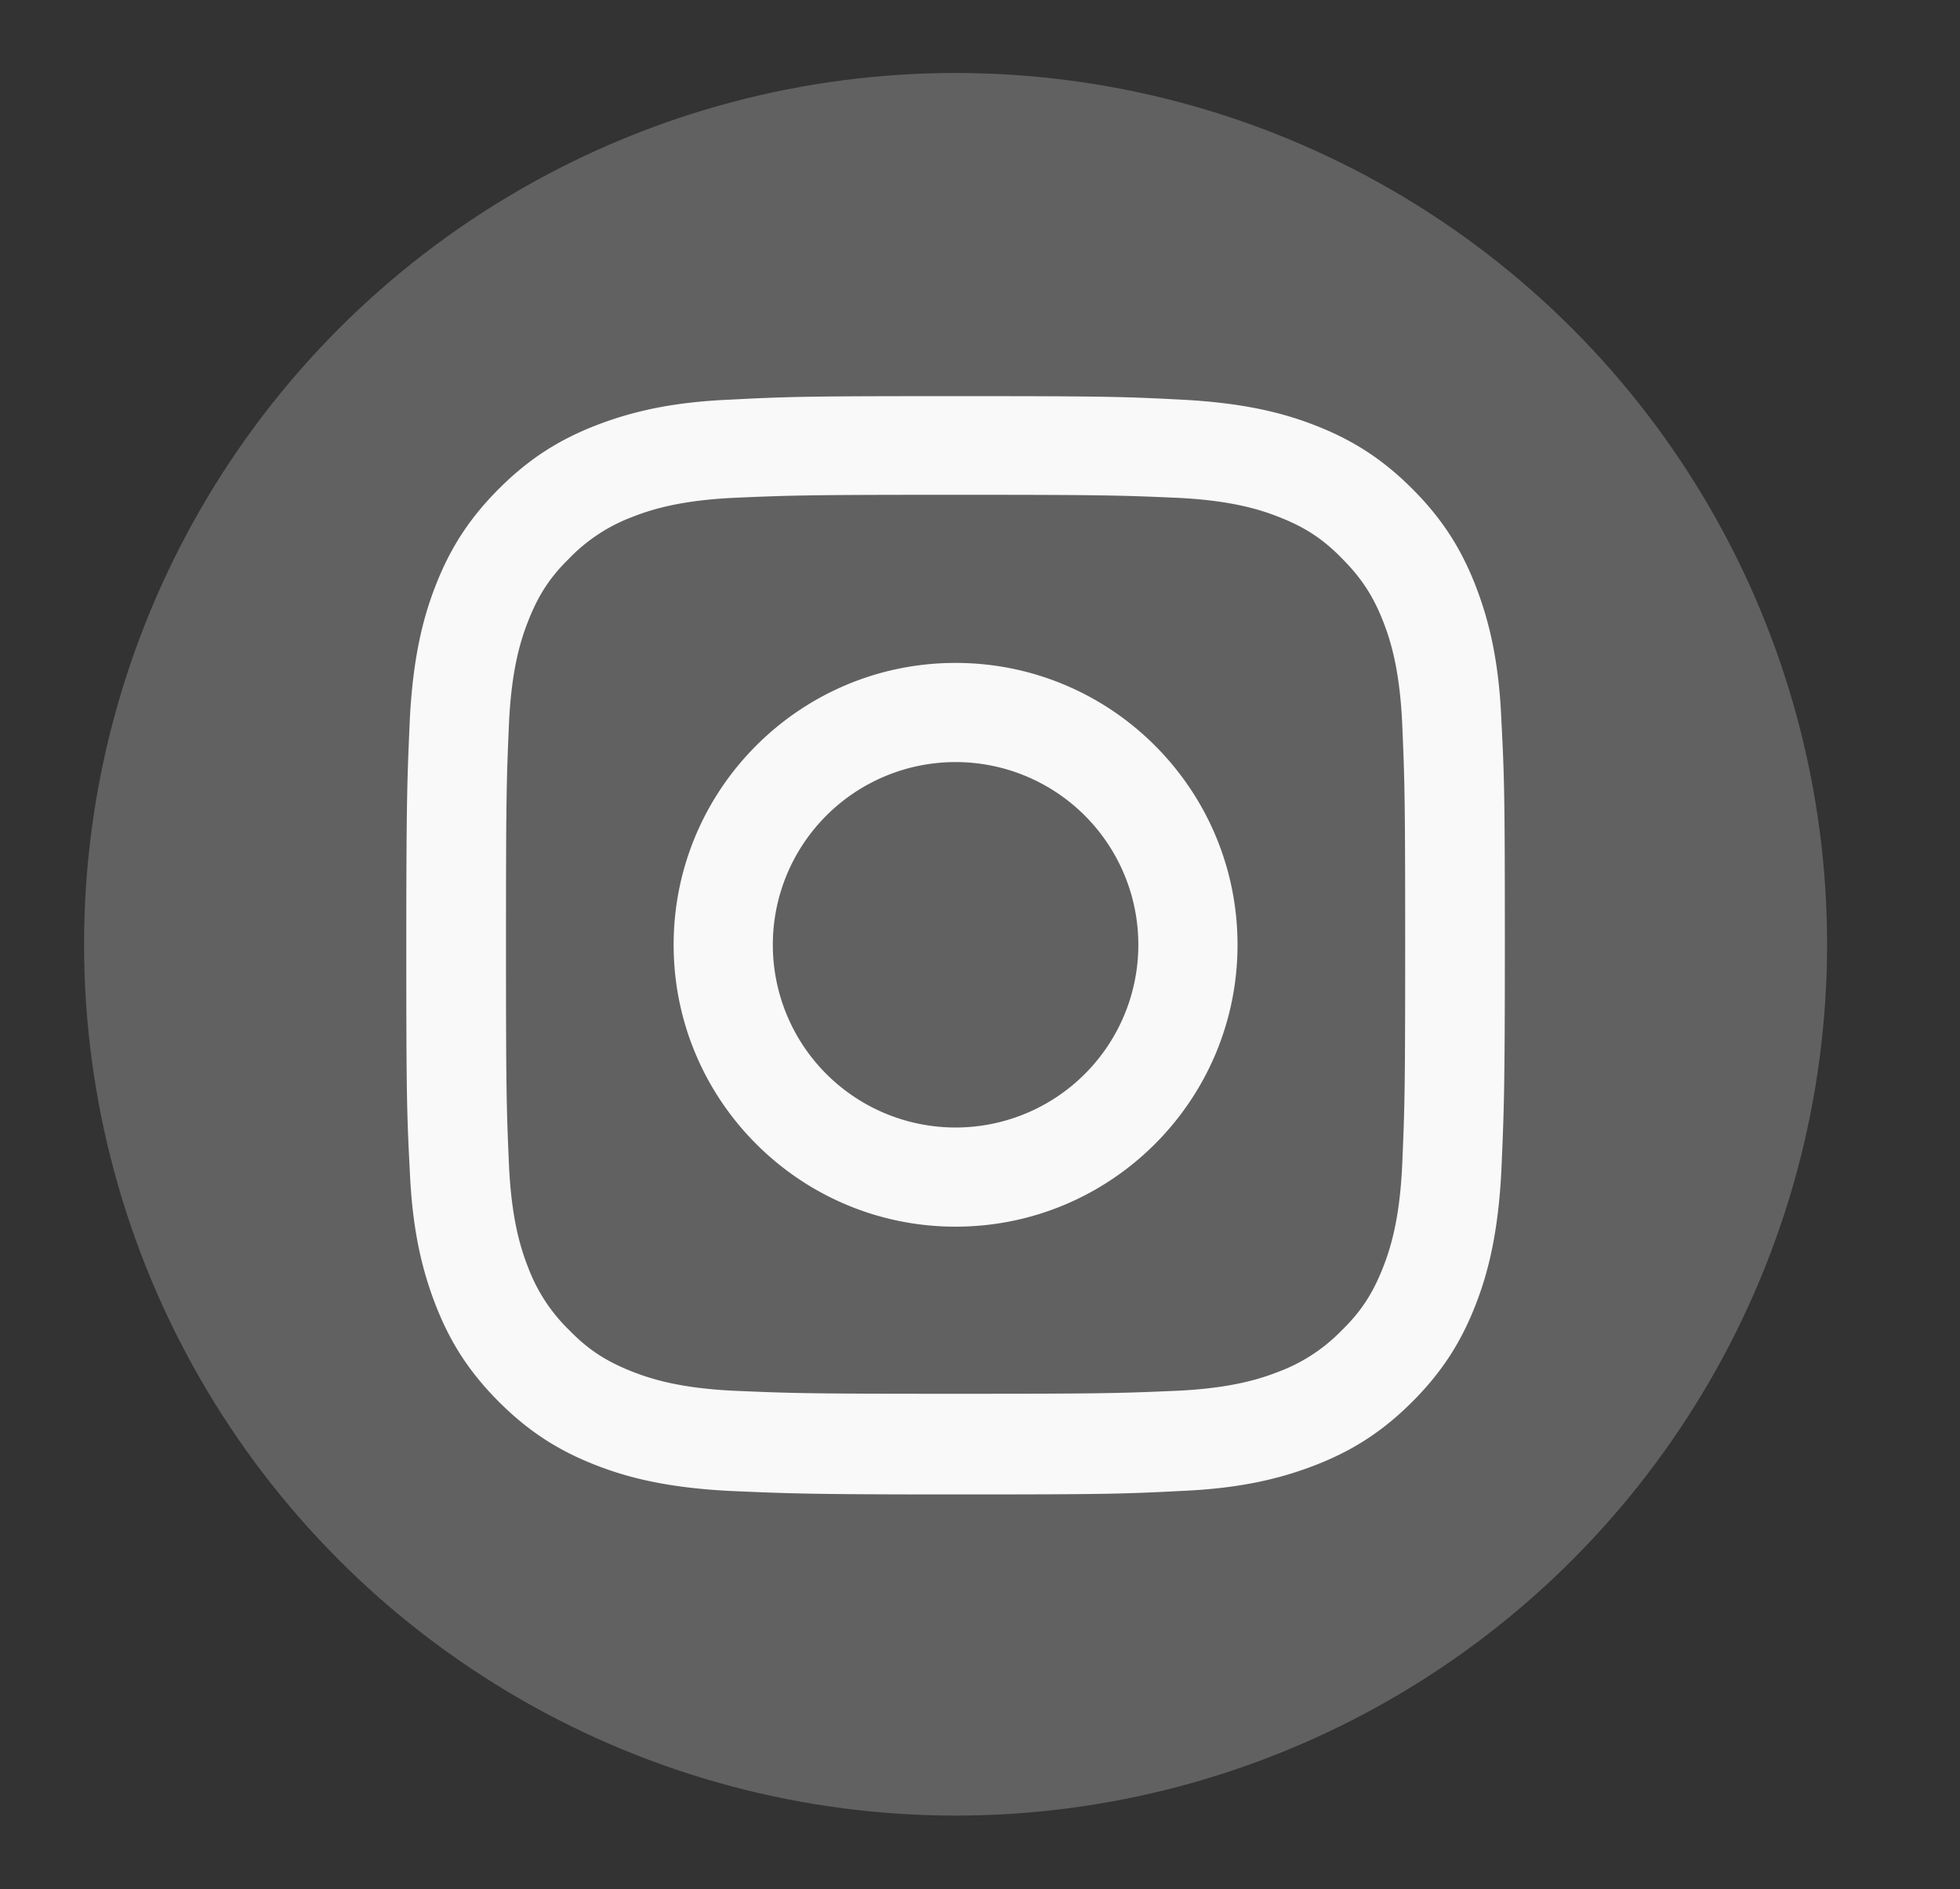
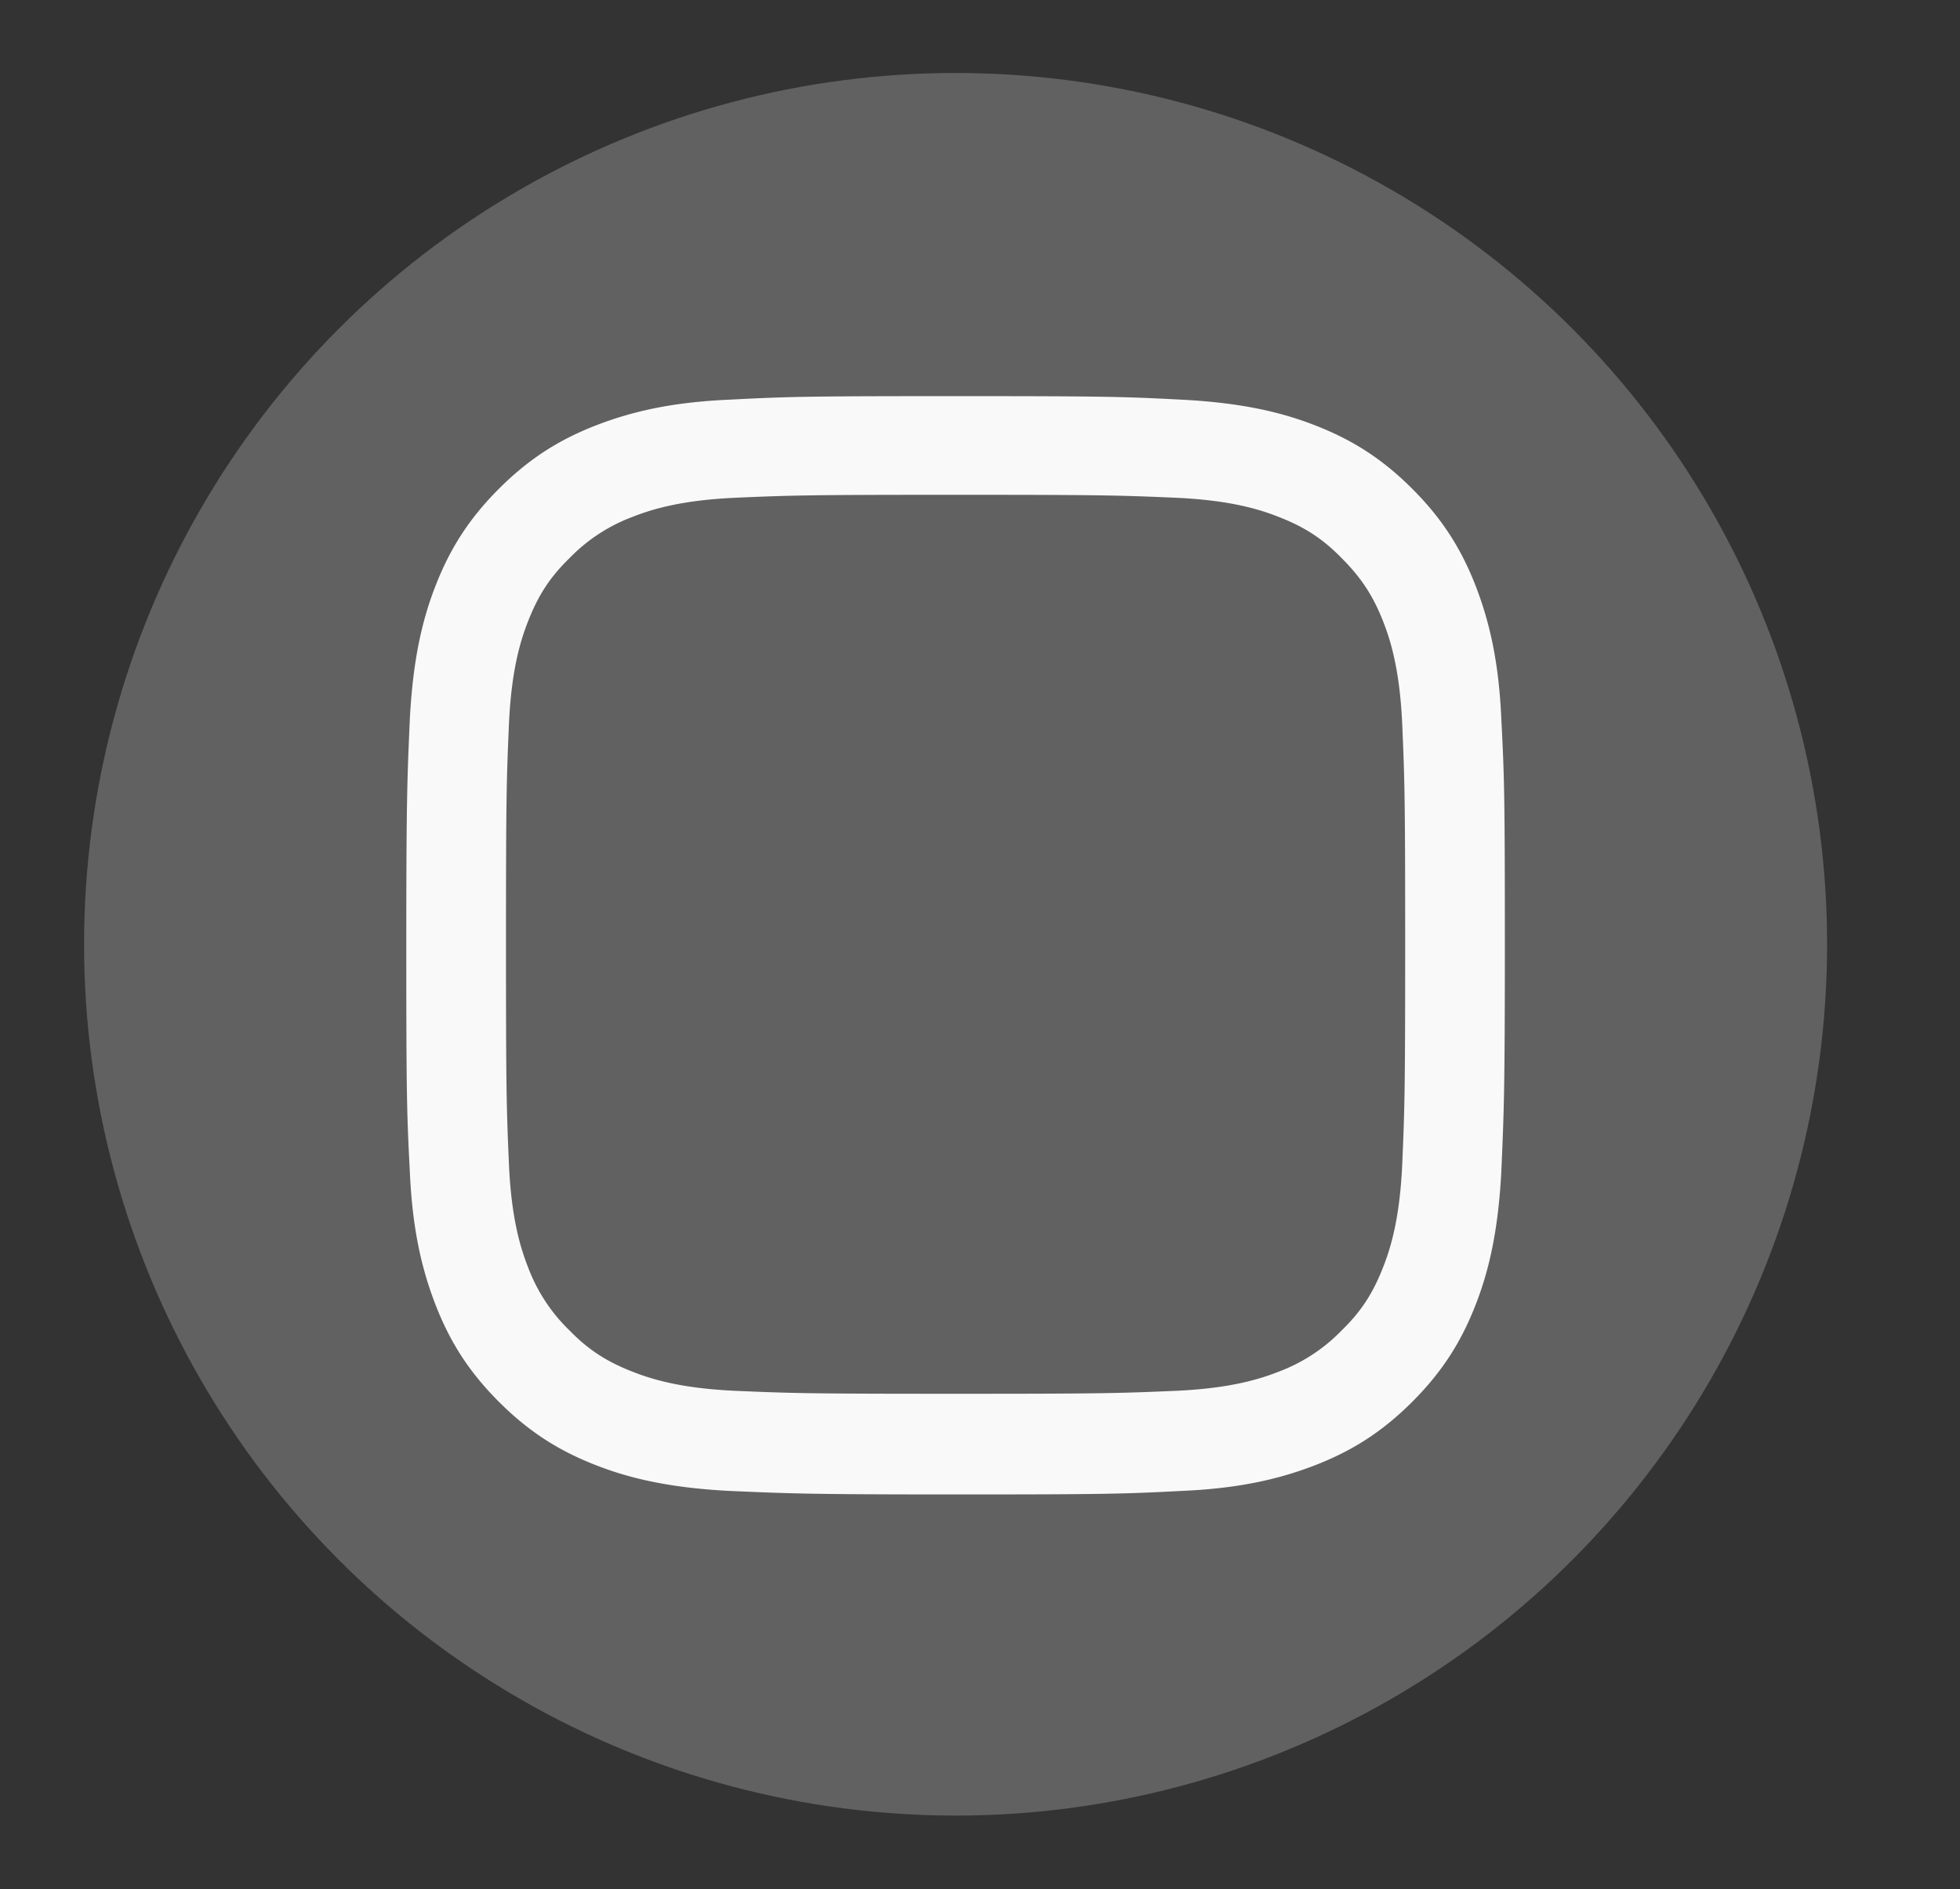
<svg xmlns="http://www.w3.org/2000/svg" xml:space="preserve" id="Capa_1" x="0" y="0" version="1.0" viewBox="0 0 38.93 37.53">
  <rect x="0" y="0" width="38.93" height="37.53" fill="#333333" stroke="none" />
  <style>.st0{fill:#626161}.st1{fill:#f9f9f9}</style>
  <switch>
    <g>
      <circle cx="18.98" cy="18.76" r="17.31" class="st0" />
      <path d="M18.98 9.83c2.91 0 3.25.01 4.4.06 1.06.05 1.64.23 2.02.38.51.2.87.43 1.25.82.38.38.62.74.82 1.25.15.38.33.96.38 2.02.05 1.15.06 1.49.06 4.4s-.01 3.25-.06 4.4c-.05 1.06-.23 1.64-.38 2.02-.2.51-.43.87-.82 1.25a3.4 3.4 0 0 1-1.25.82c-.38.15-.96.33-2.02.38-1.15.05-1.49.06-4.4.06s-3.25-.01-4.4-.06c-1.06-.05-1.64-.23-2.02-.38-.51-.2-.87-.43-1.25-.82a3.4 3.4 0 0 1-.82-1.25c-.15-.38-.33-.96-.38-2.02-.05-1.15-.06-1.49-.06-4.4s.01-3.25.06-4.4c.05-1.06.23-1.64.38-2.02.2-.51.43-.87.82-1.25a3.4 3.4 0 0 1 1.25-.82c.38-.15.96-.33 2.02-.38 1.14-.05 1.49-.06 4.4-.06m0-1.96c-2.96 0-3.33.01-4.49.07-1.16.05-1.95.24-2.65.51-.72.28-1.32.65-1.93 1.26-.61.61-.98 1.21-1.26 1.93-.27.69-.45 1.49-.51 2.65-.05 1.16-.07 1.53-.07 4.49s.01 3.33.07 4.49c.05 1.16.24 1.95.51 2.65.28.72.65 1.32 1.26 1.93.61.61 1.21.98 1.93 1.26.69.27 1.49.45 2.65.51 1.16.05 1.53.07 4.49.07s3.33-.01 4.49-.07c1.16-.05 1.95-.24 2.65-.51.72-.28 1.32-.65 1.93-1.26.61-.61.98-1.21 1.26-1.93.27-.69.45-1.49.51-2.65.05-1.16.07-1.53.07-4.49s-.01-3.33-.07-4.49c-.05-1.16-.24-1.95-.51-2.65-.28-.72-.65-1.32-1.26-1.93-.61-.61-1.21-.98-1.93-1.26-.69-.27-1.49-.45-2.65-.51s-1.53-.07-4.49-.07z" class="st1" />
-       <path d="M18.98 13.17c-3.09 0-5.6 2.51-5.6 5.6s2.51 5.6 5.6 5.6 5.6-2.51 5.6-5.6-2.51-5.6-5.6-5.6zm0 9.23a3.63 3.63 0 1 1 0-7.26 3.63 3.63 0 0 1 0 7.26z" class="st1" />
-       <circle cx="24.79" cy="12.95" r="1.31" class="st0" />
    </g>
  </switch>
</svg>